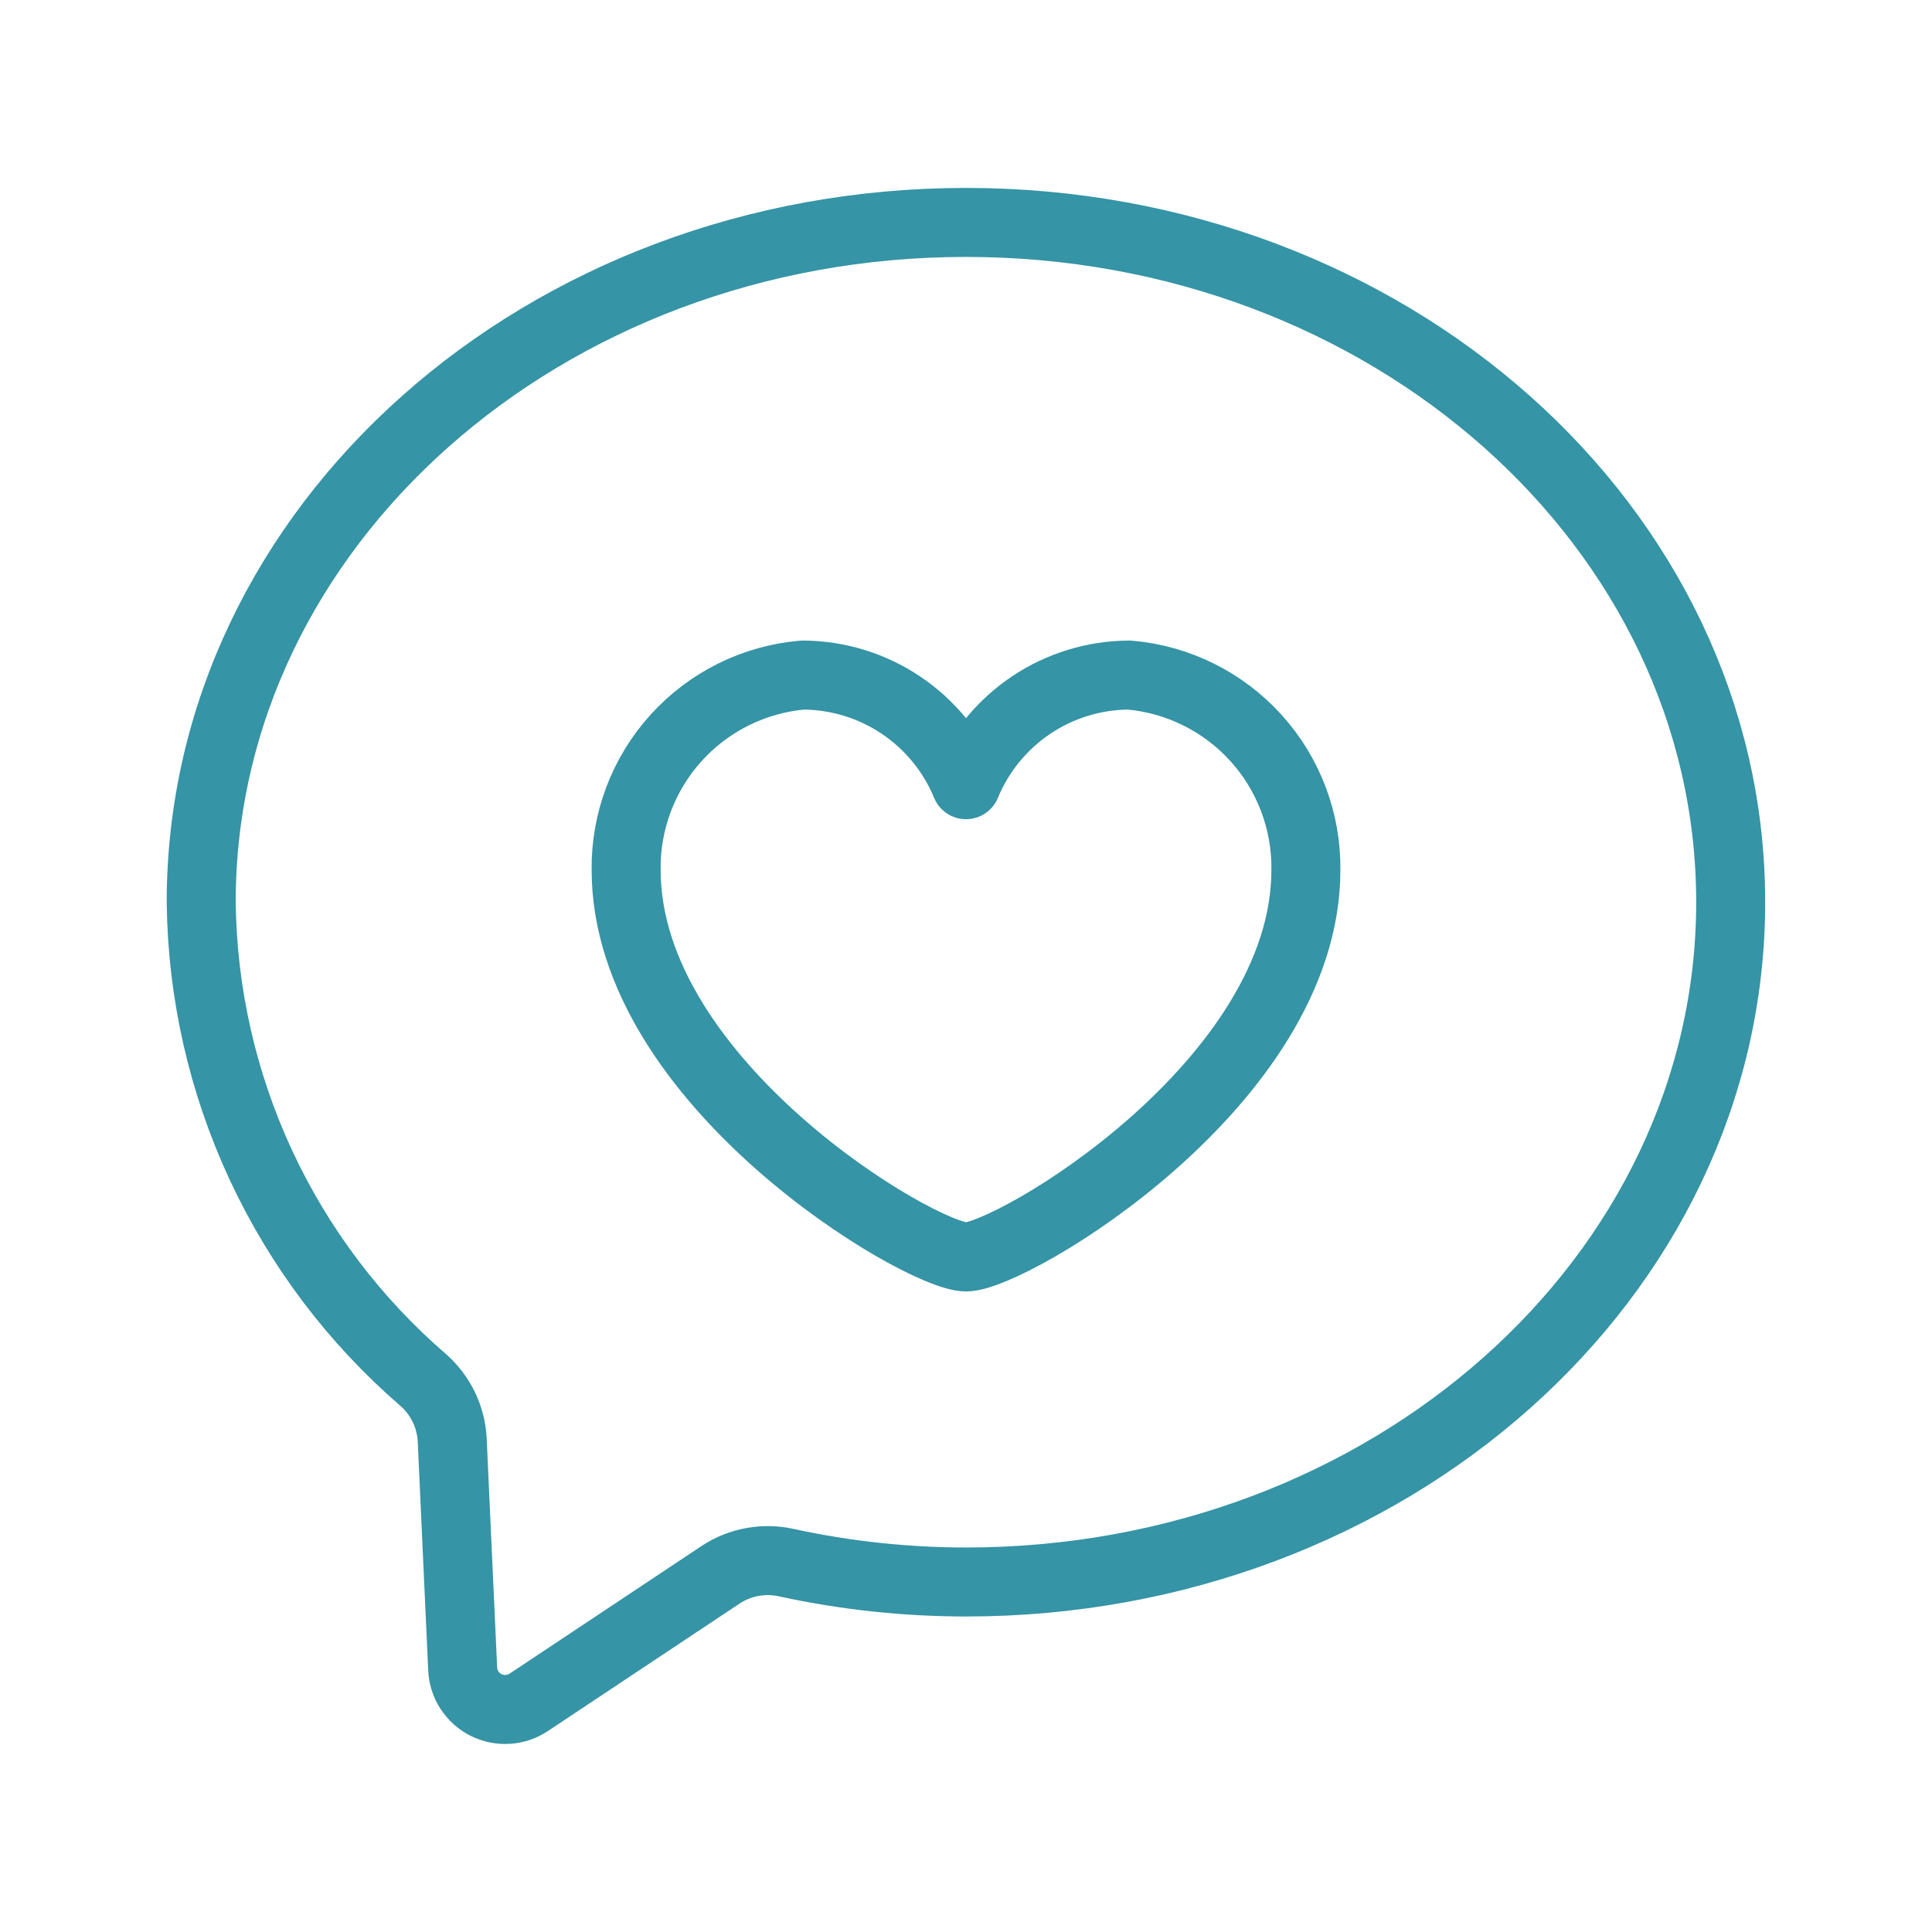
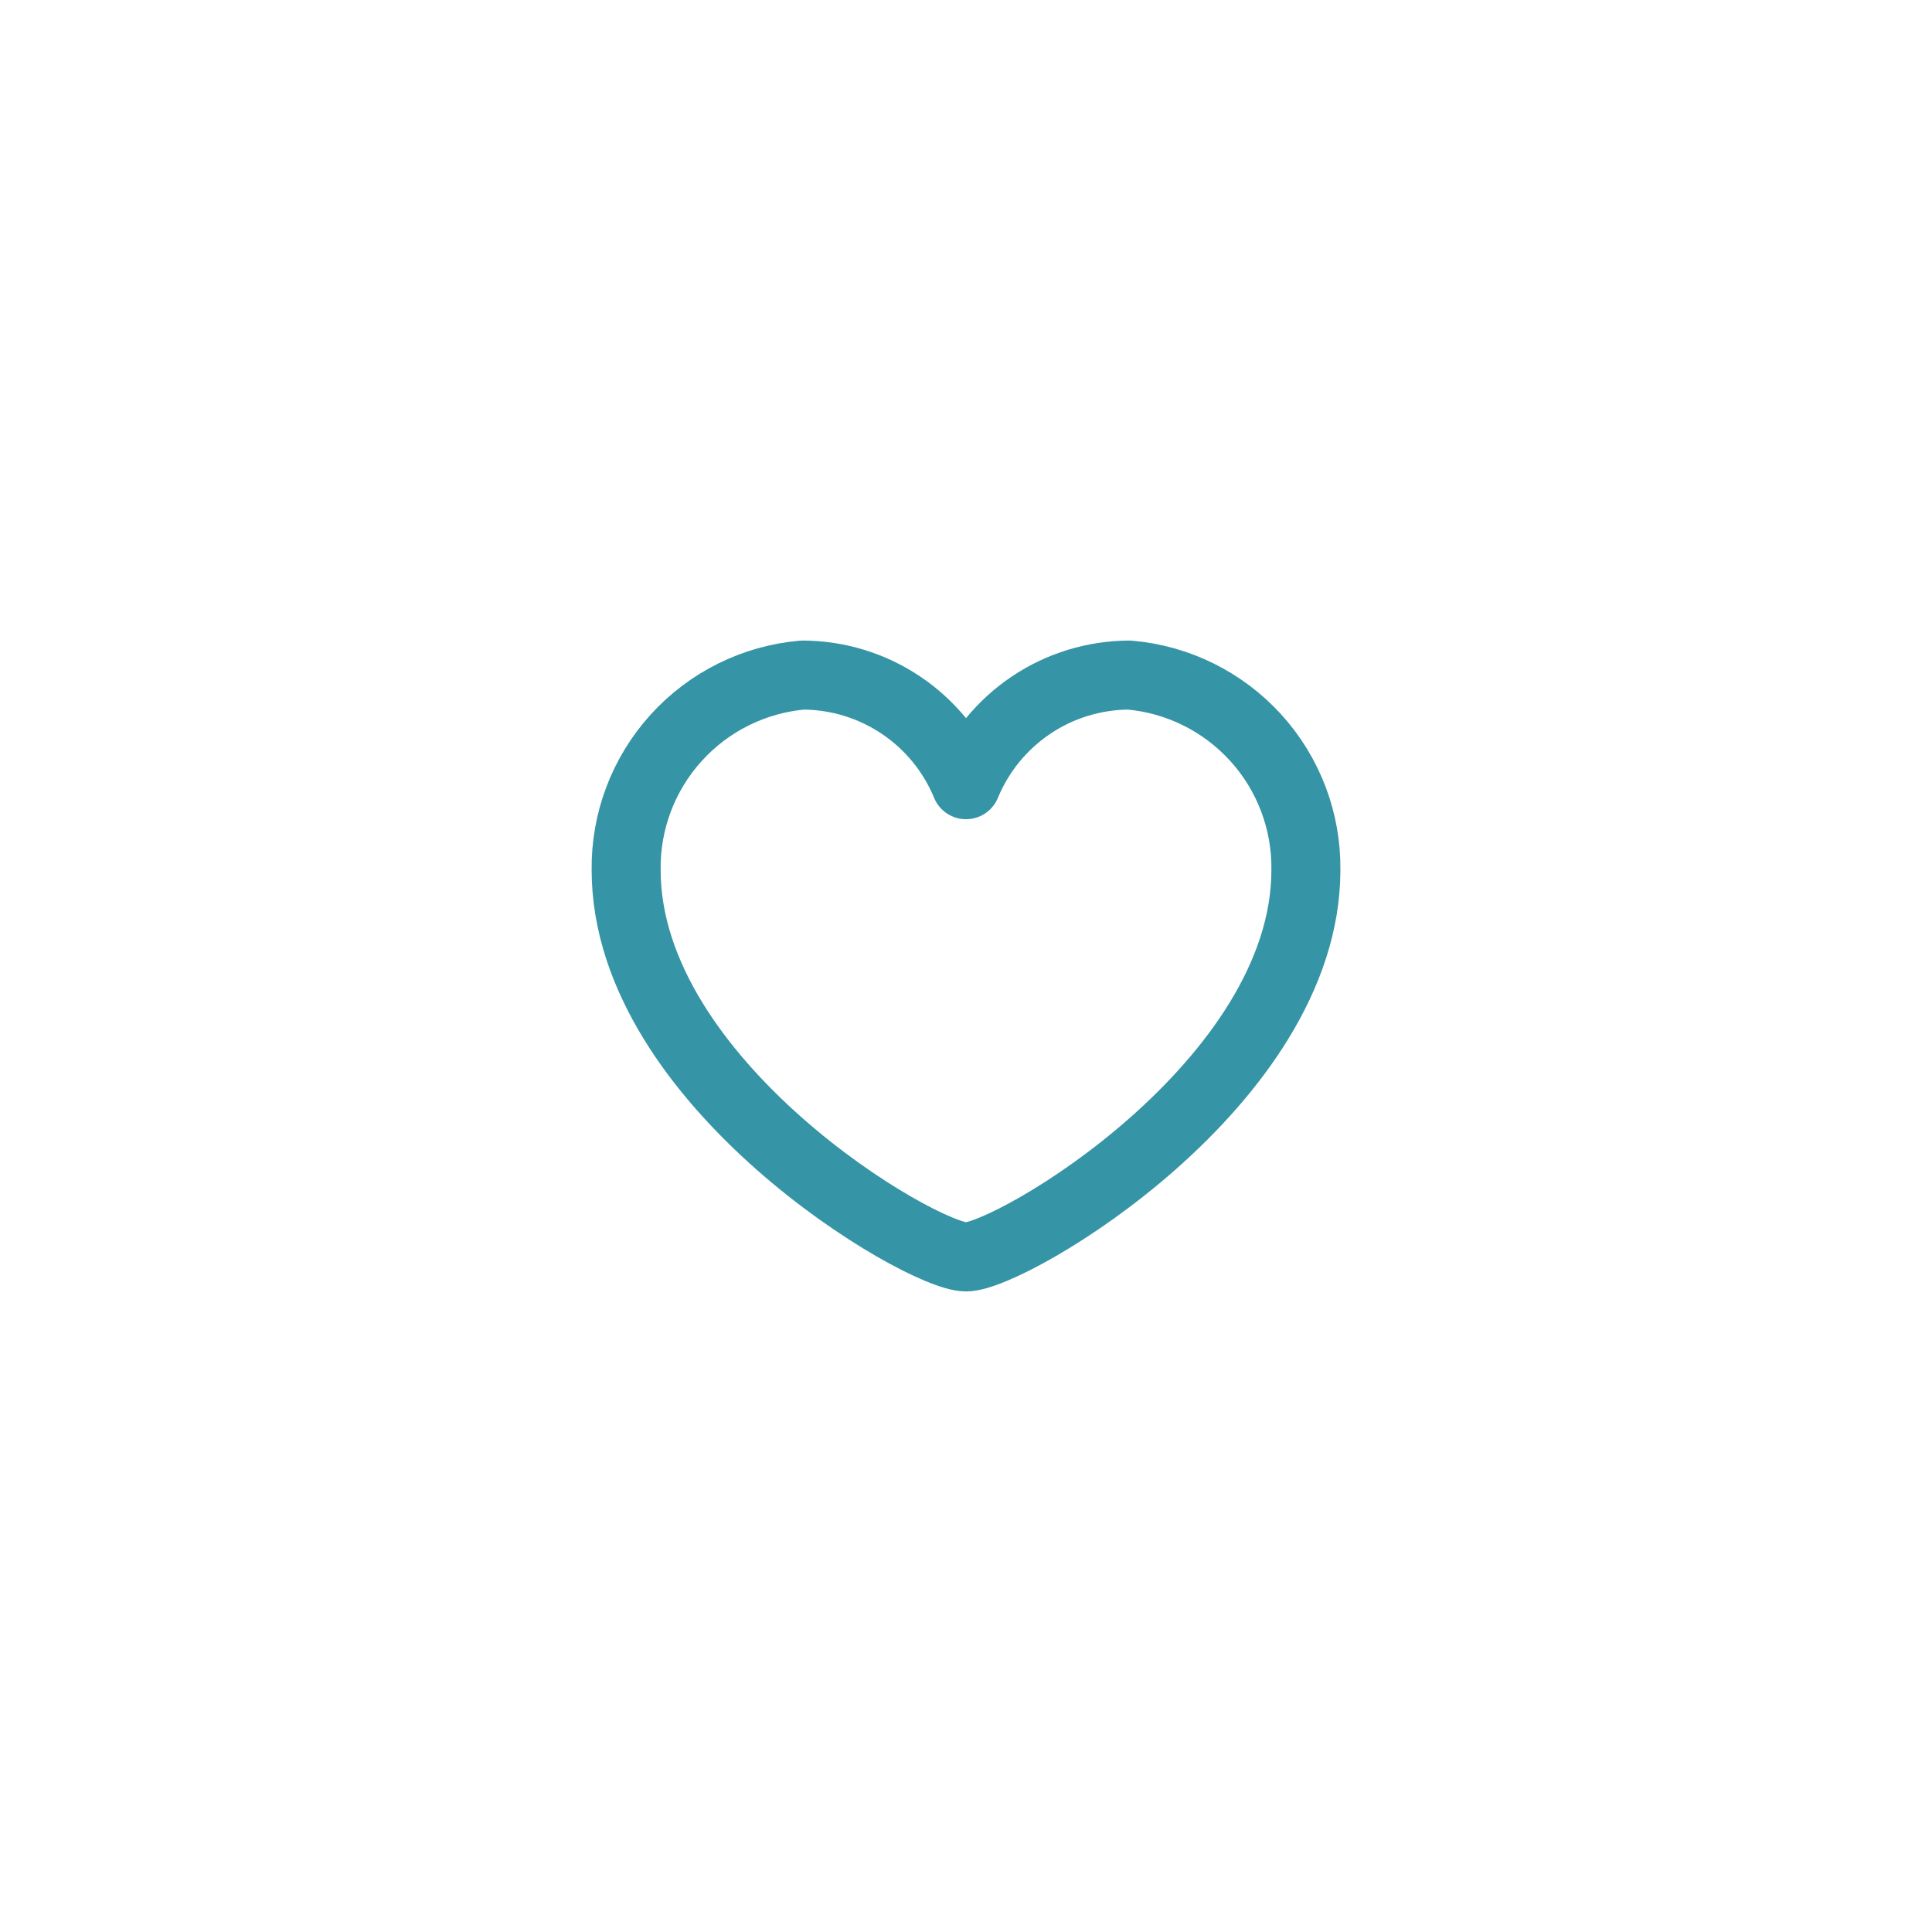
<svg xmlns="http://www.w3.org/2000/svg" width="56" height="56" viewBox="0 0 56 56" fill="none">
  <path d="M32.73 19.567C31.716 19.571 30.725 19.874 29.884 20.44C29.042 21.006 28.387 21.808 28 22.745C27.614 21.807 26.957 21.004 26.115 20.439C25.272 19.873 24.281 19.57 23.266 19.567C21.857 19.689 20.547 20.339 19.598 21.387C18.649 22.435 18.131 23.803 18.149 25.216C18.149 31.402 26.686 36.433 28 36.433C29.314 36.433 37.852 31.402 37.852 25.216C37.869 23.802 37.351 22.433 36.401 21.386C35.451 20.338 34.139 19.688 32.73 19.567Z" stroke="#3594A5" stroke-width="2" stroke-linecap="round" stroke-linejoin="round" />
-   <path d="M27.999 6.447C15.756 6.447 5.832 15.27 5.832 26.15C5.862 28.782 6.45 31.377 7.559 33.764C8.668 36.151 10.271 38.275 12.263 39.996C12.511 40.213 12.714 40.478 12.859 40.774C13.004 41.071 13.088 41.393 13.107 41.723L13.25 44.859L13.411 48.377C13.421 48.595 13.489 48.806 13.607 48.988C13.726 49.171 13.89 49.319 14.084 49.417C14.279 49.516 14.495 49.561 14.713 49.548C14.93 49.536 15.14 49.466 15.322 49.346L20.898 45.638C21.177 45.456 21.489 45.332 21.817 45.274C22.144 45.215 22.48 45.223 22.805 45.297C24.511 45.667 26.253 45.854 27.999 45.855C40.242 45.855 50.165 37.033 50.165 26.15C50.165 15.267 40.242 6.447 27.999 6.447Z" stroke="#3594A5" stroke-width="2" stroke-linecap="round" stroke-linejoin="round" />
</svg>